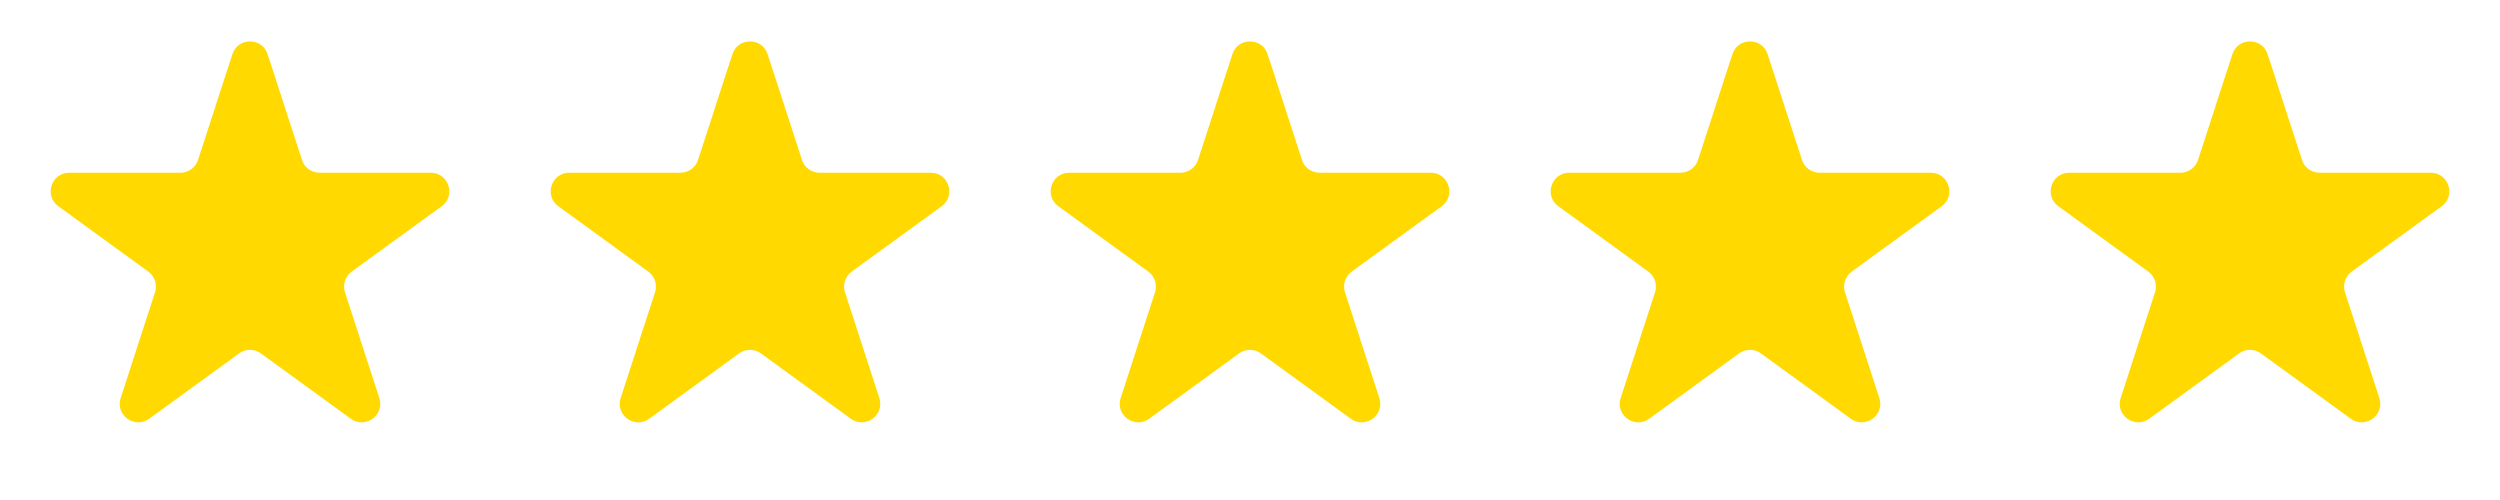
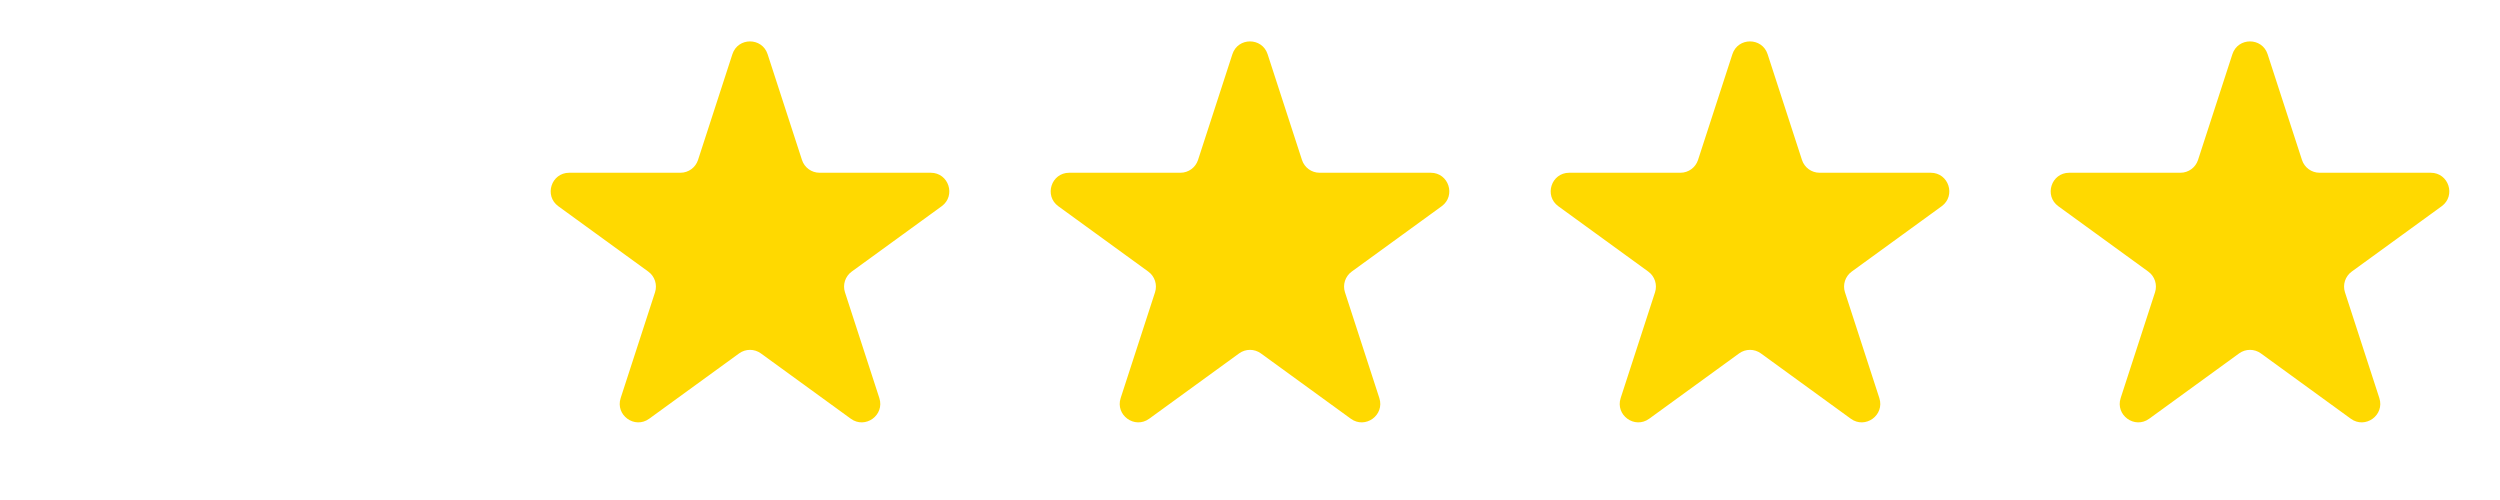
<svg xmlns="http://www.w3.org/2000/svg" width="270" height="54" viewBox="0 0 270 54" fill="none">
-   <path d="M25.098 5.854C25.697 4.011 28.303 4.011 28.902 5.854L32.613 17.275C32.881 18.099 33.648 18.657 34.515 18.657H46.523C48.461 18.657 49.266 21.136 47.699 22.275L37.984 29.333C37.283 29.842 36.99 30.745 37.257 31.569L40.968 42.989C41.567 44.832 39.458 46.364 37.89 45.225L28.176 38.167C27.475 37.658 26.525 37.658 25.824 38.167L16.11 45.225C14.542 46.364 12.433 44.832 13.032 42.989L16.743 31.569C17.01 30.745 16.717 29.842 16.016 29.333L6.301 22.275C4.734 21.136 5.539 18.657 7.477 18.657H19.485C20.352 18.657 21.119 18.099 21.387 17.275L25.098 5.854Z" fill="#FFD900" />
  <path d="M79.098 5.854C79.697 4.011 82.303 4.011 82.902 5.854L86.613 17.275C86.881 18.099 87.648 18.657 88.515 18.657H100.523C102.461 18.657 103.266 21.136 101.699 22.275L91.984 29.333C91.283 29.842 90.99 30.745 91.257 31.569L94.968 42.989C95.567 44.832 93.458 46.364 91.89 45.225L82.176 38.167C81.475 37.658 80.525 37.658 79.824 38.167L70.11 45.225C68.542 46.364 66.433 44.832 67.032 42.989L70.743 31.569C71.01 30.745 70.717 29.842 70.016 29.333L60.301 22.275C58.734 21.136 59.539 18.657 61.477 18.657H73.485C74.352 18.657 75.119 18.099 75.387 17.275L79.098 5.854Z" fill="#FFD900" />
  <path d="M133.098 5.854C133.697 4.011 136.303 4.011 136.902 5.854L140.613 17.275C140.881 18.099 141.649 18.657 142.515 18.657H154.523C156.461 18.657 157.266 21.136 155.699 22.275L145.984 29.333C145.283 29.842 144.99 30.745 145.257 31.569L148.968 42.989C149.567 44.832 147.458 46.364 145.89 45.225L136.176 38.167C135.475 37.658 134.525 37.658 133.824 38.167L124.11 45.225C122.542 46.364 120.433 44.832 121.032 42.989L124.743 31.569C125.01 30.745 124.717 29.842 124.016 29.333L114.301 22.275C112.734 21.136 113.539 18.657 115.477 18.657H127.485C128.351 18.657 129.119 18.099 129.387 17.275L133.098 5.854Z" fill="#FFD900" />
  <path d="M187.098 5.854C187.697 4.011 190.303 4.011 190.902 5.854L194.613 17.275C194.881 18.099 195.649 18.657 196.515 18.657H208.523C210.461 18.657 211.266 21.136 209.699 22.275L199.984 29.333C199.283 29.842 198.99 30.745 199.257 31.569L202.968 42.989C203.567 44.832 201.458 46.364 199.89 45.225L190.176 38.167C189.475 37.658 188.525 37.658 187.824 38.167L178.11 45.225C176.542 46.364 174.433 44.832 175.032 42.989L178.743 31.569C179.01 30.745 178.717 29.842 178.016 29.333L168.301 22.275C166.734 21.136 167.539 18.657 169.477 18.657H181.485C182.351 18.657 183.119 18.099 183.387 17.275L187.098 5.854Z" fill="#FFD900" />
  <path d="M241.098 5.854C241.697 4.011 244.303 4.011 244.902 5.854L248.613 17.275C248.881 18.099 249.649 18.657 250.515 18.657H262.523C264.461 18.657 265.266 21.136 263.699 22.275L253.984 29.333C253.283 29.842 252.99 30.745 253.257 31.569L256.968 42.989C257.567 44.832 255.458 46.364 253.89 45.225L244.176 38.167C243.475 37.658 242.525 37.658 241.824 38.167L232.11 45.225C230.542 46.364 228.433 44.832 229.032 42.989L232.743 31.569C233.01 30.745 232.717 29.842 232.016 29.333L222.301 22.275C220.734 21.136 221.539 18.657 223.477 18.657H235.485C236.351 18.657 237.119 18.099 237.387 17.275L241.098 5.854Z" fill="#FFD900" />
</svg>